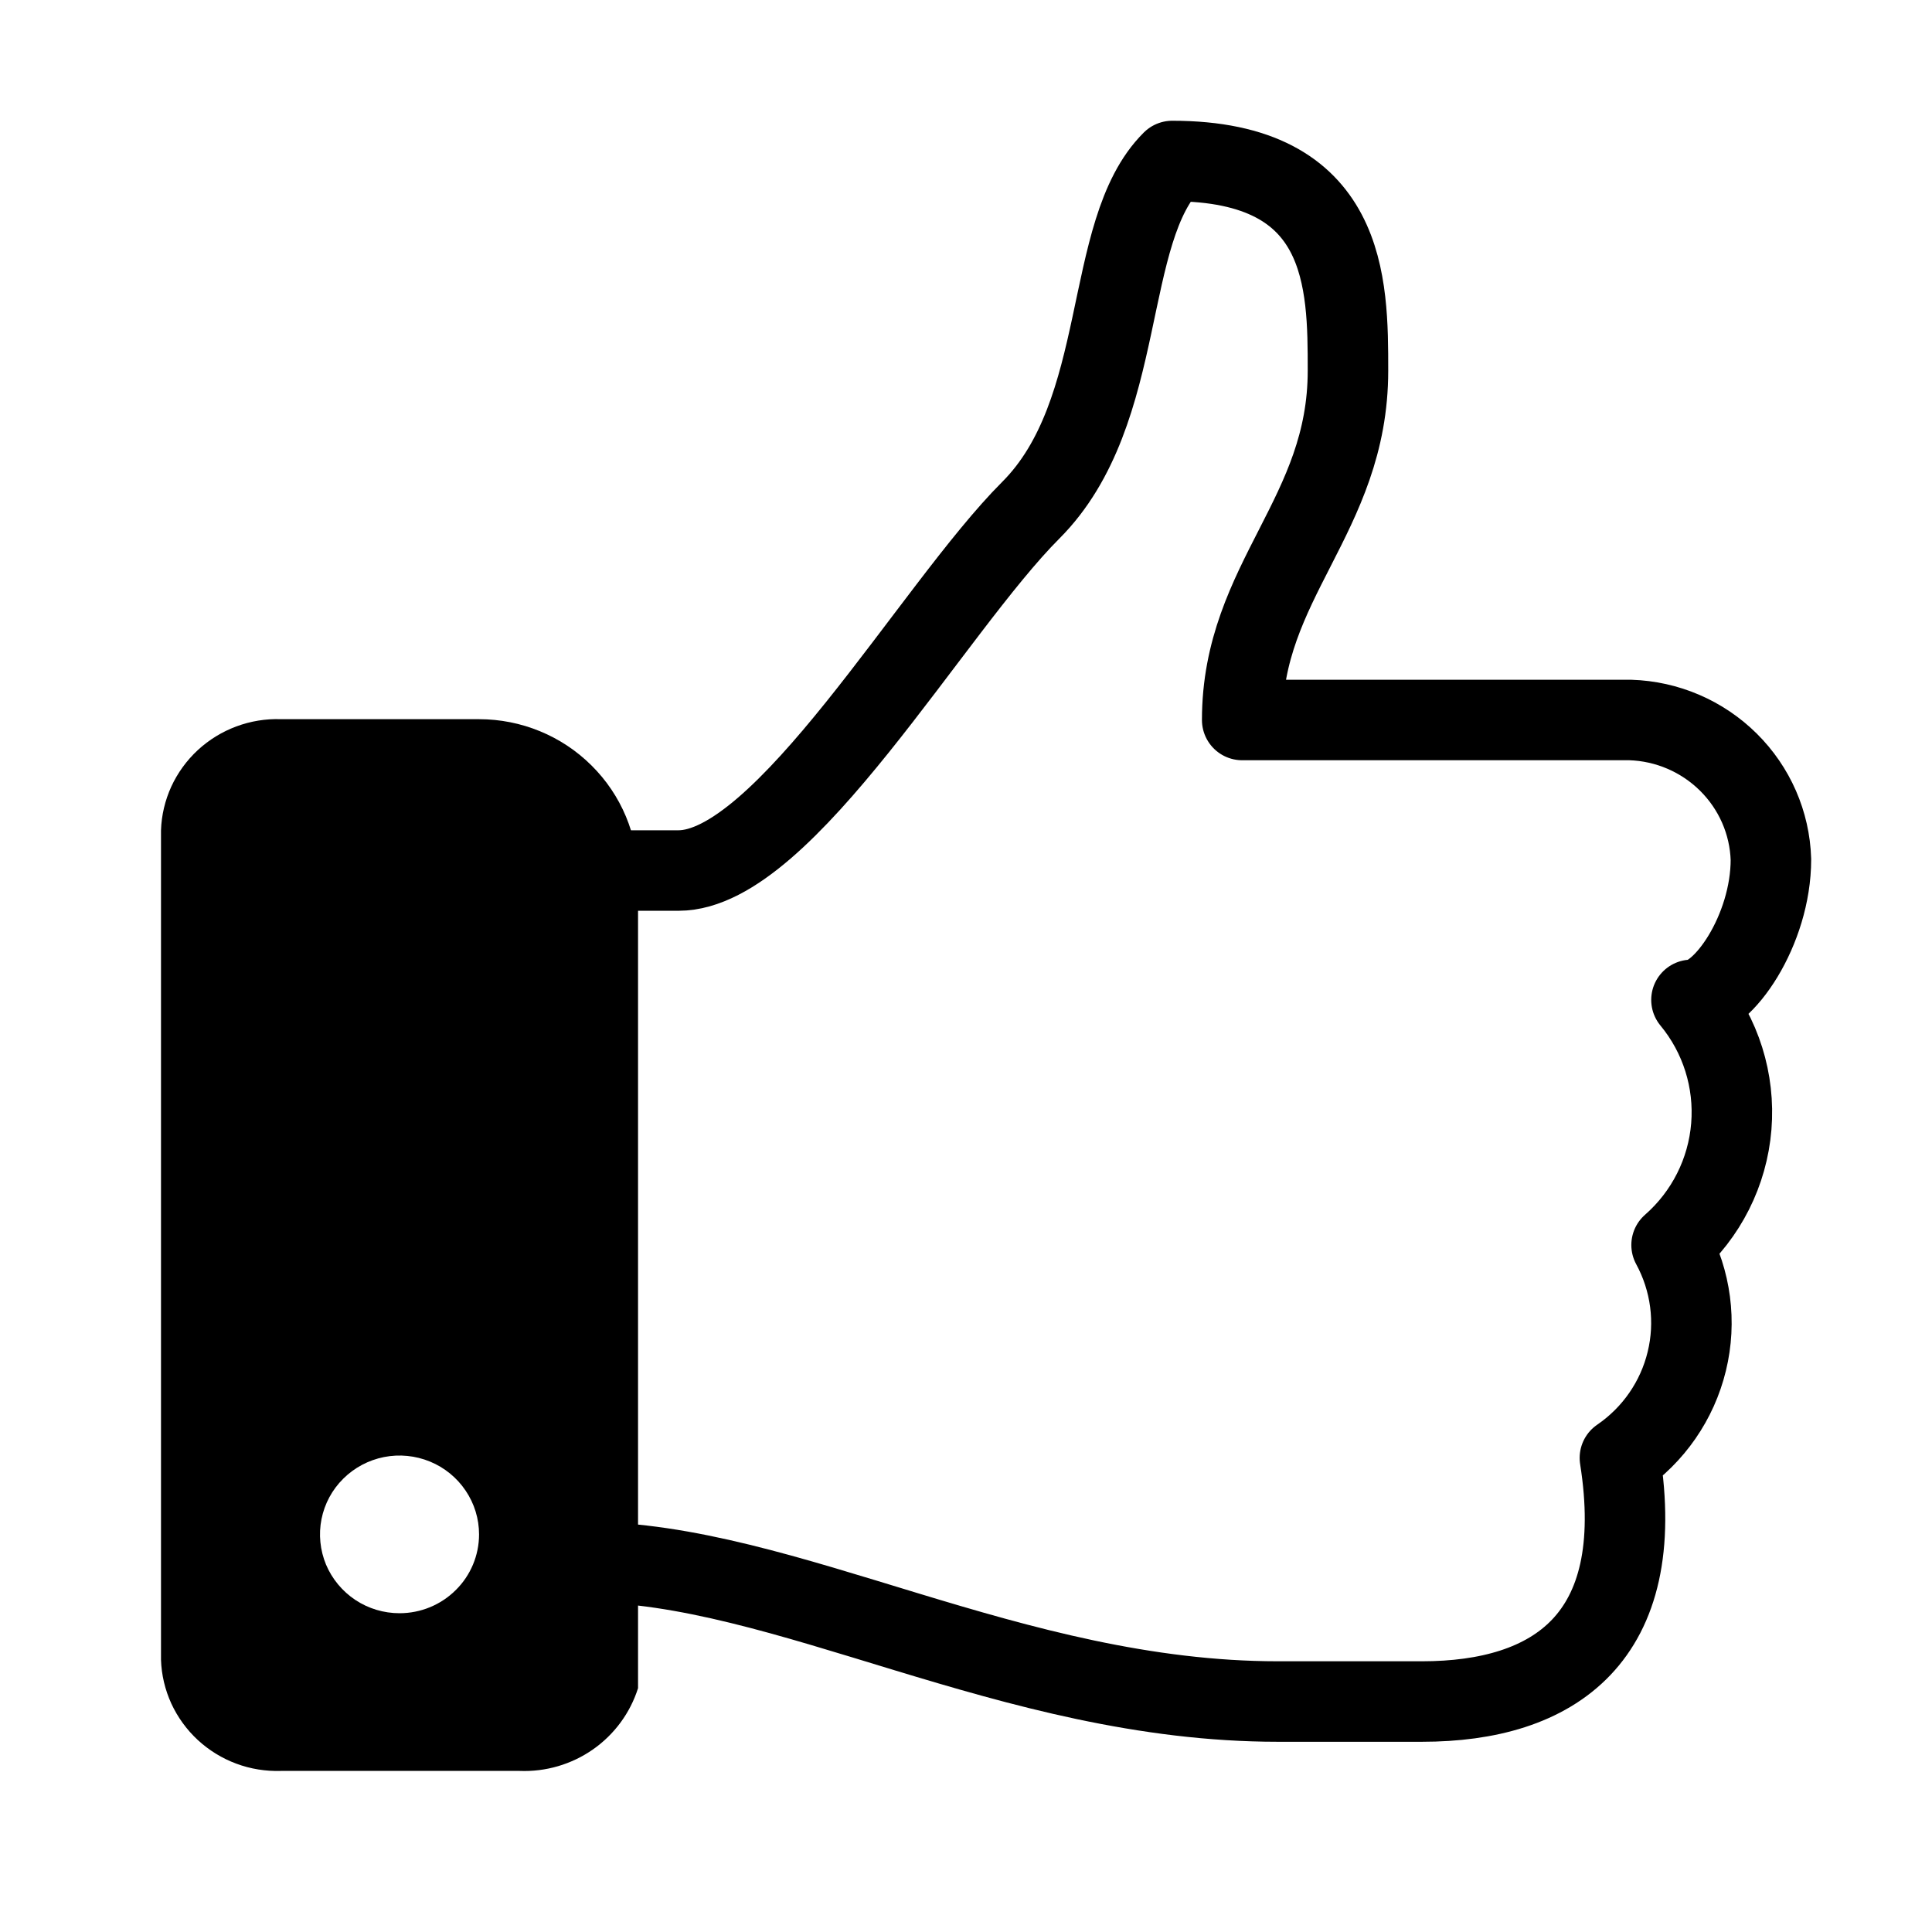
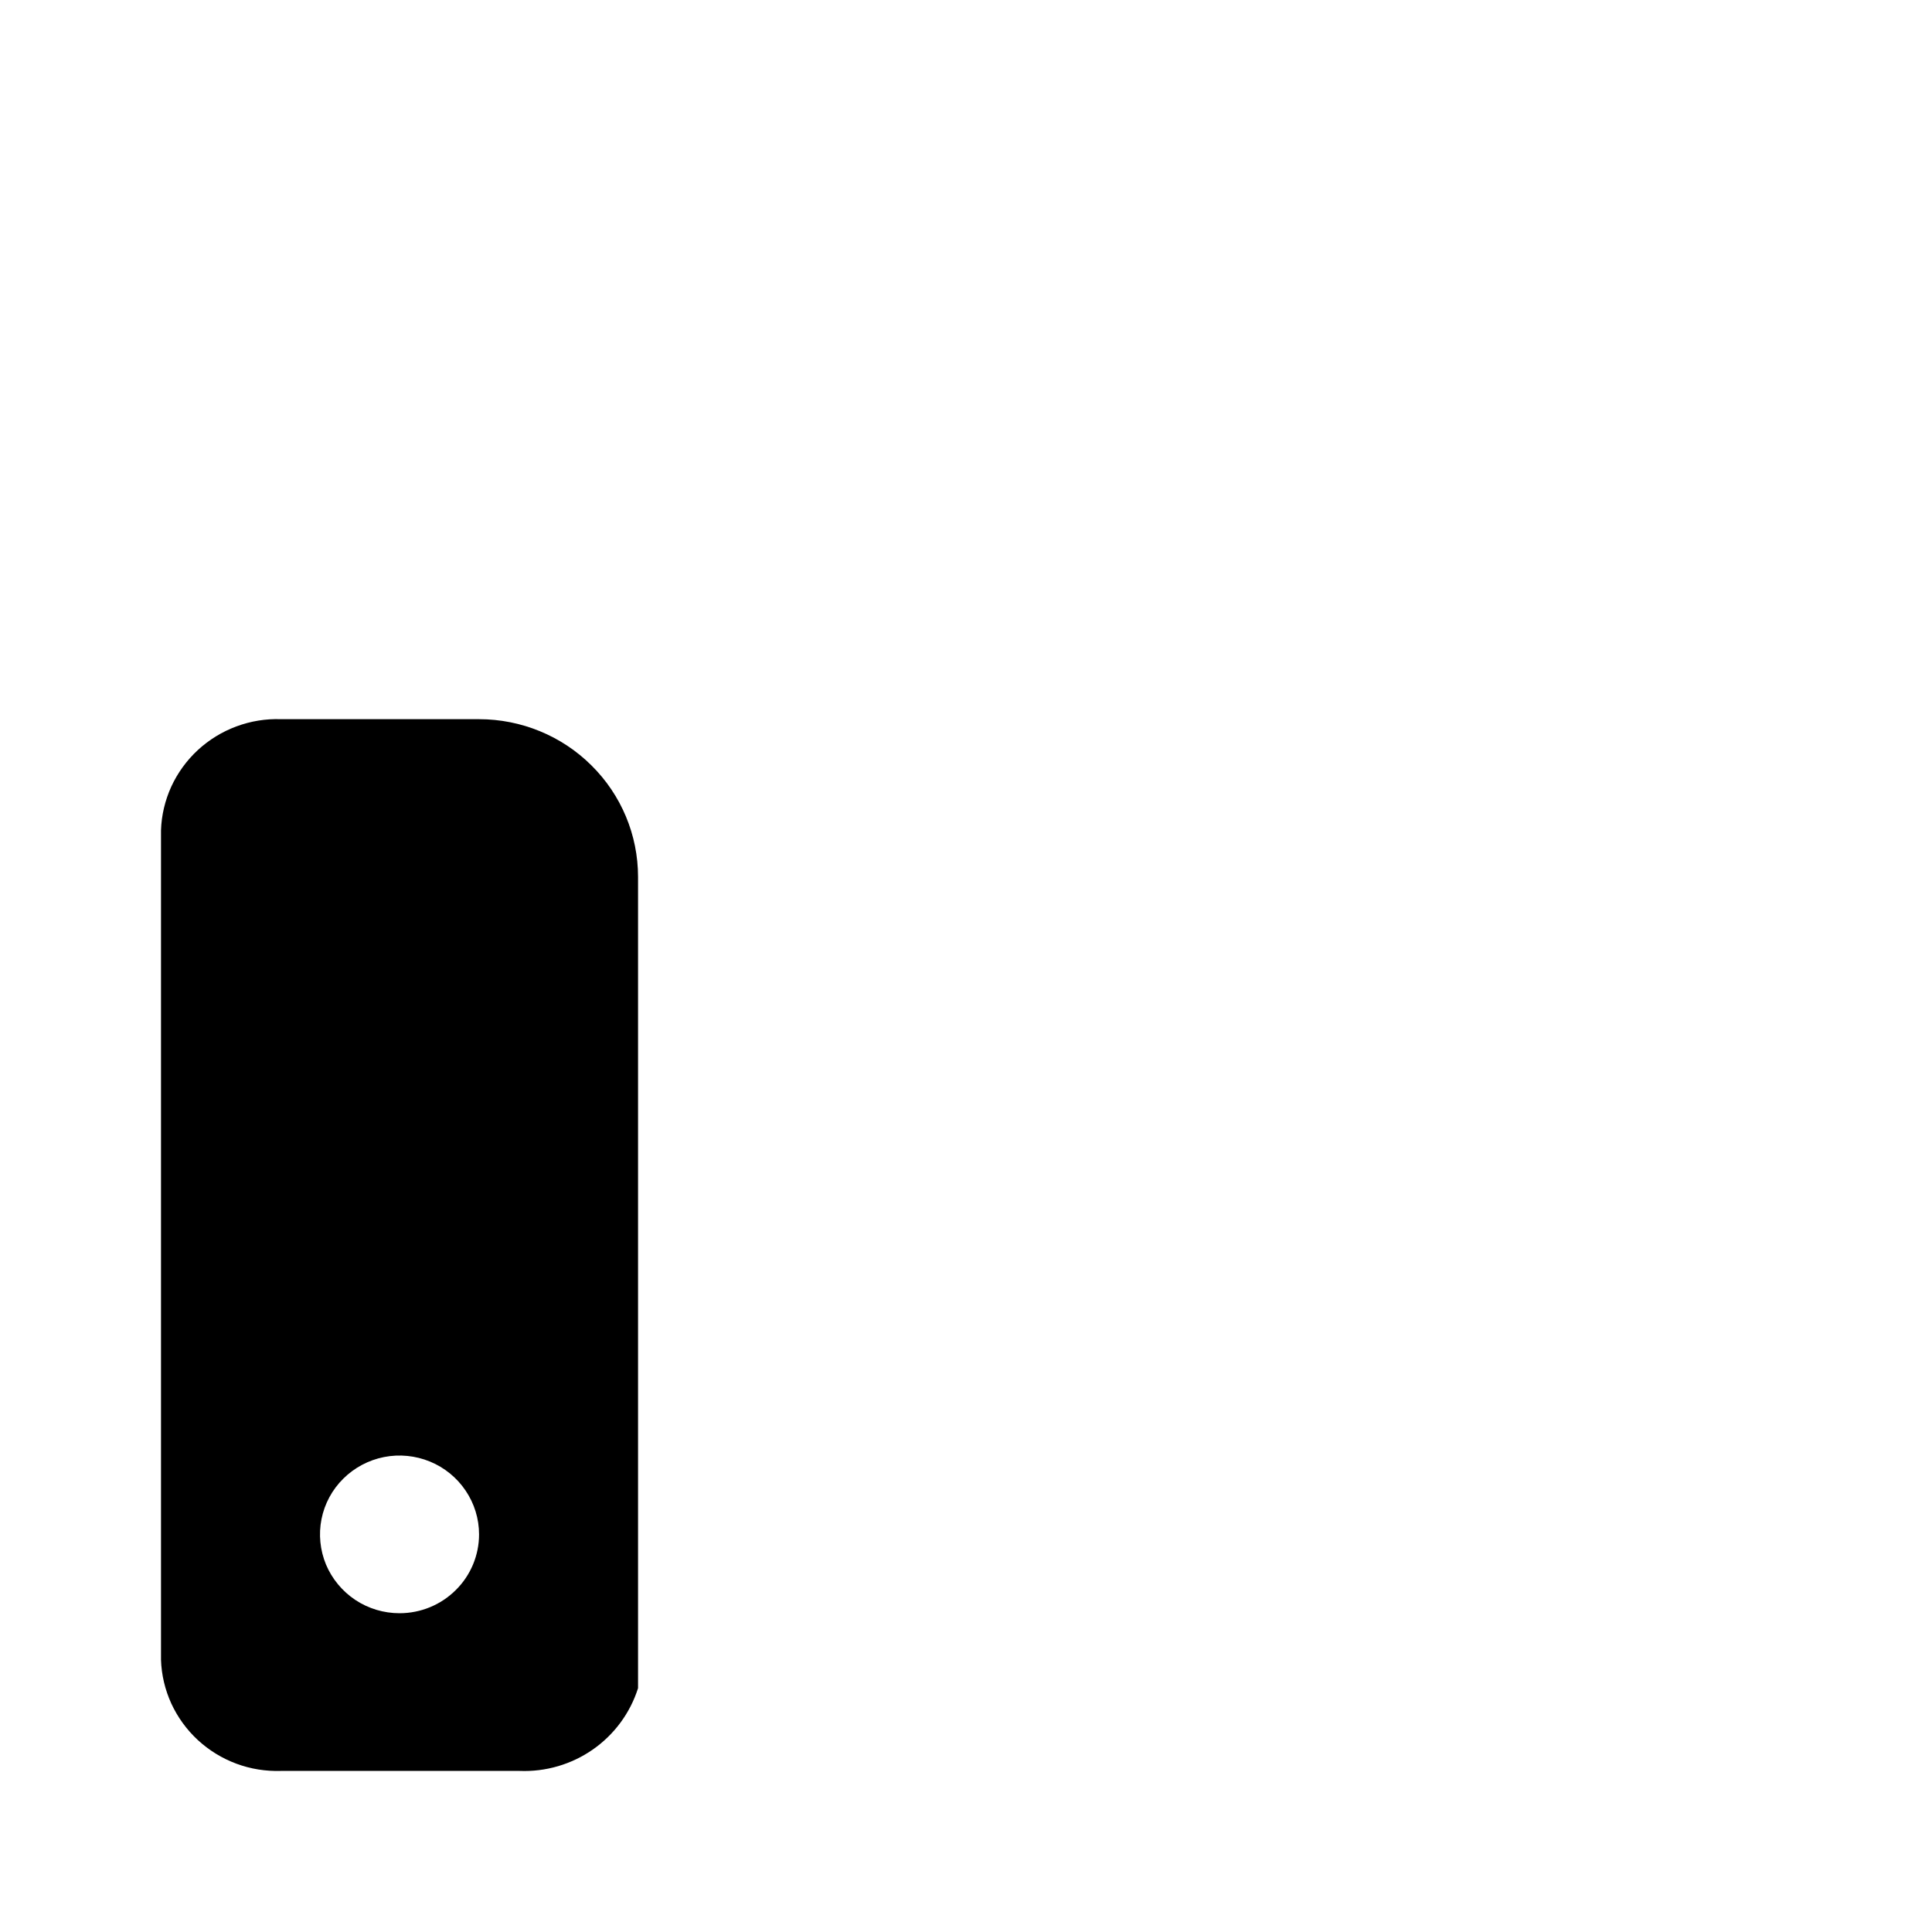
<svg xmlns="http://www.w3.org/2000/svg" width="24" height="24" viewBox="0 0 24 24" fill="none">
-   <path d="M20.765 15.466C21.005 15.908 21.073 16.422 20.954 16.91C20.836 17.398 20.54 17.826 20.123 18.111C20.478 20.354 19.303 21.137 17.664 21.137H15.876C12.557 21.137 9.753 19.404 7.264 19.404V10.814H8.429C9.743 10.814 11.58 7.563 12.804 6.339C14.029 5.114 13.683 2.872 14.562 2C16.745 2 16.745 3.518 16.745 4.605C16.745 6.407 15.431 7.21 15.431 8.944H20.251C20.71 8.958 21.146 9.146 21.471 9.468C21.796 9.79 21.985 10.222 21.999 10.677C21.999 11.549 21.407 12.421 21.012 12.421C21.376 12.861 21.553 13.425 21.507 13.993C21.461 14.561 21.195 15.089 20.765 15.466Z" stroke="black" stroke-linejoin="round" />
  <path d="M5.951 8.934H3.491C3.302 8.927 3.113 8.958 2.936 9.024C2.758 9.09 2.596 9.19 2.457 9.318C2.319 9.446 2.207 9.6 2.128 9.771C2.05 9.942 2.006 10.127 2 10.315V20.618C2.006 20.806 2.05 20.991 2.128 21.162C2.207 21.333 2.319 21.487 2.457 21.615C2.596 21.743 2.758 21.843 2.936 21.909C3.113 21.975 3.302 22.005 3.491 21.999H6.454C6.779 22.012 7.1 21.918 7.366 21.732C7.632 21.546 7.829 21.278 7.926 20.971V10.893C7.926 10.373 7.718 9.875 7.347 9.508C6.977 9.14 6.474 8.934 5.951 8.934ZM4.963 20.04C4.768 20.04 4.577 19.983 4.414 19.875C4.252 19.767 4.125 19.614 4.05 19.436C3.976 19.257 3.956 19.06 3.994 18.87C4.032 18.68 4.126 18.505 4.265 18.368C4.403 18.231 4.579 18.138 4.77 18.1C4.962 18.062 5.16 18.082 5.341 18.156C5.521 18.23 5.676 18.356 5.784 18.517C5.893 18.678 5.951 18.867 5.951 19.061C5.951 19.32 5.847 19.57 5.661 19.753C5.476 19.937 5.225 20.04 4.963 20.04Z" fill="black" />
</svg>